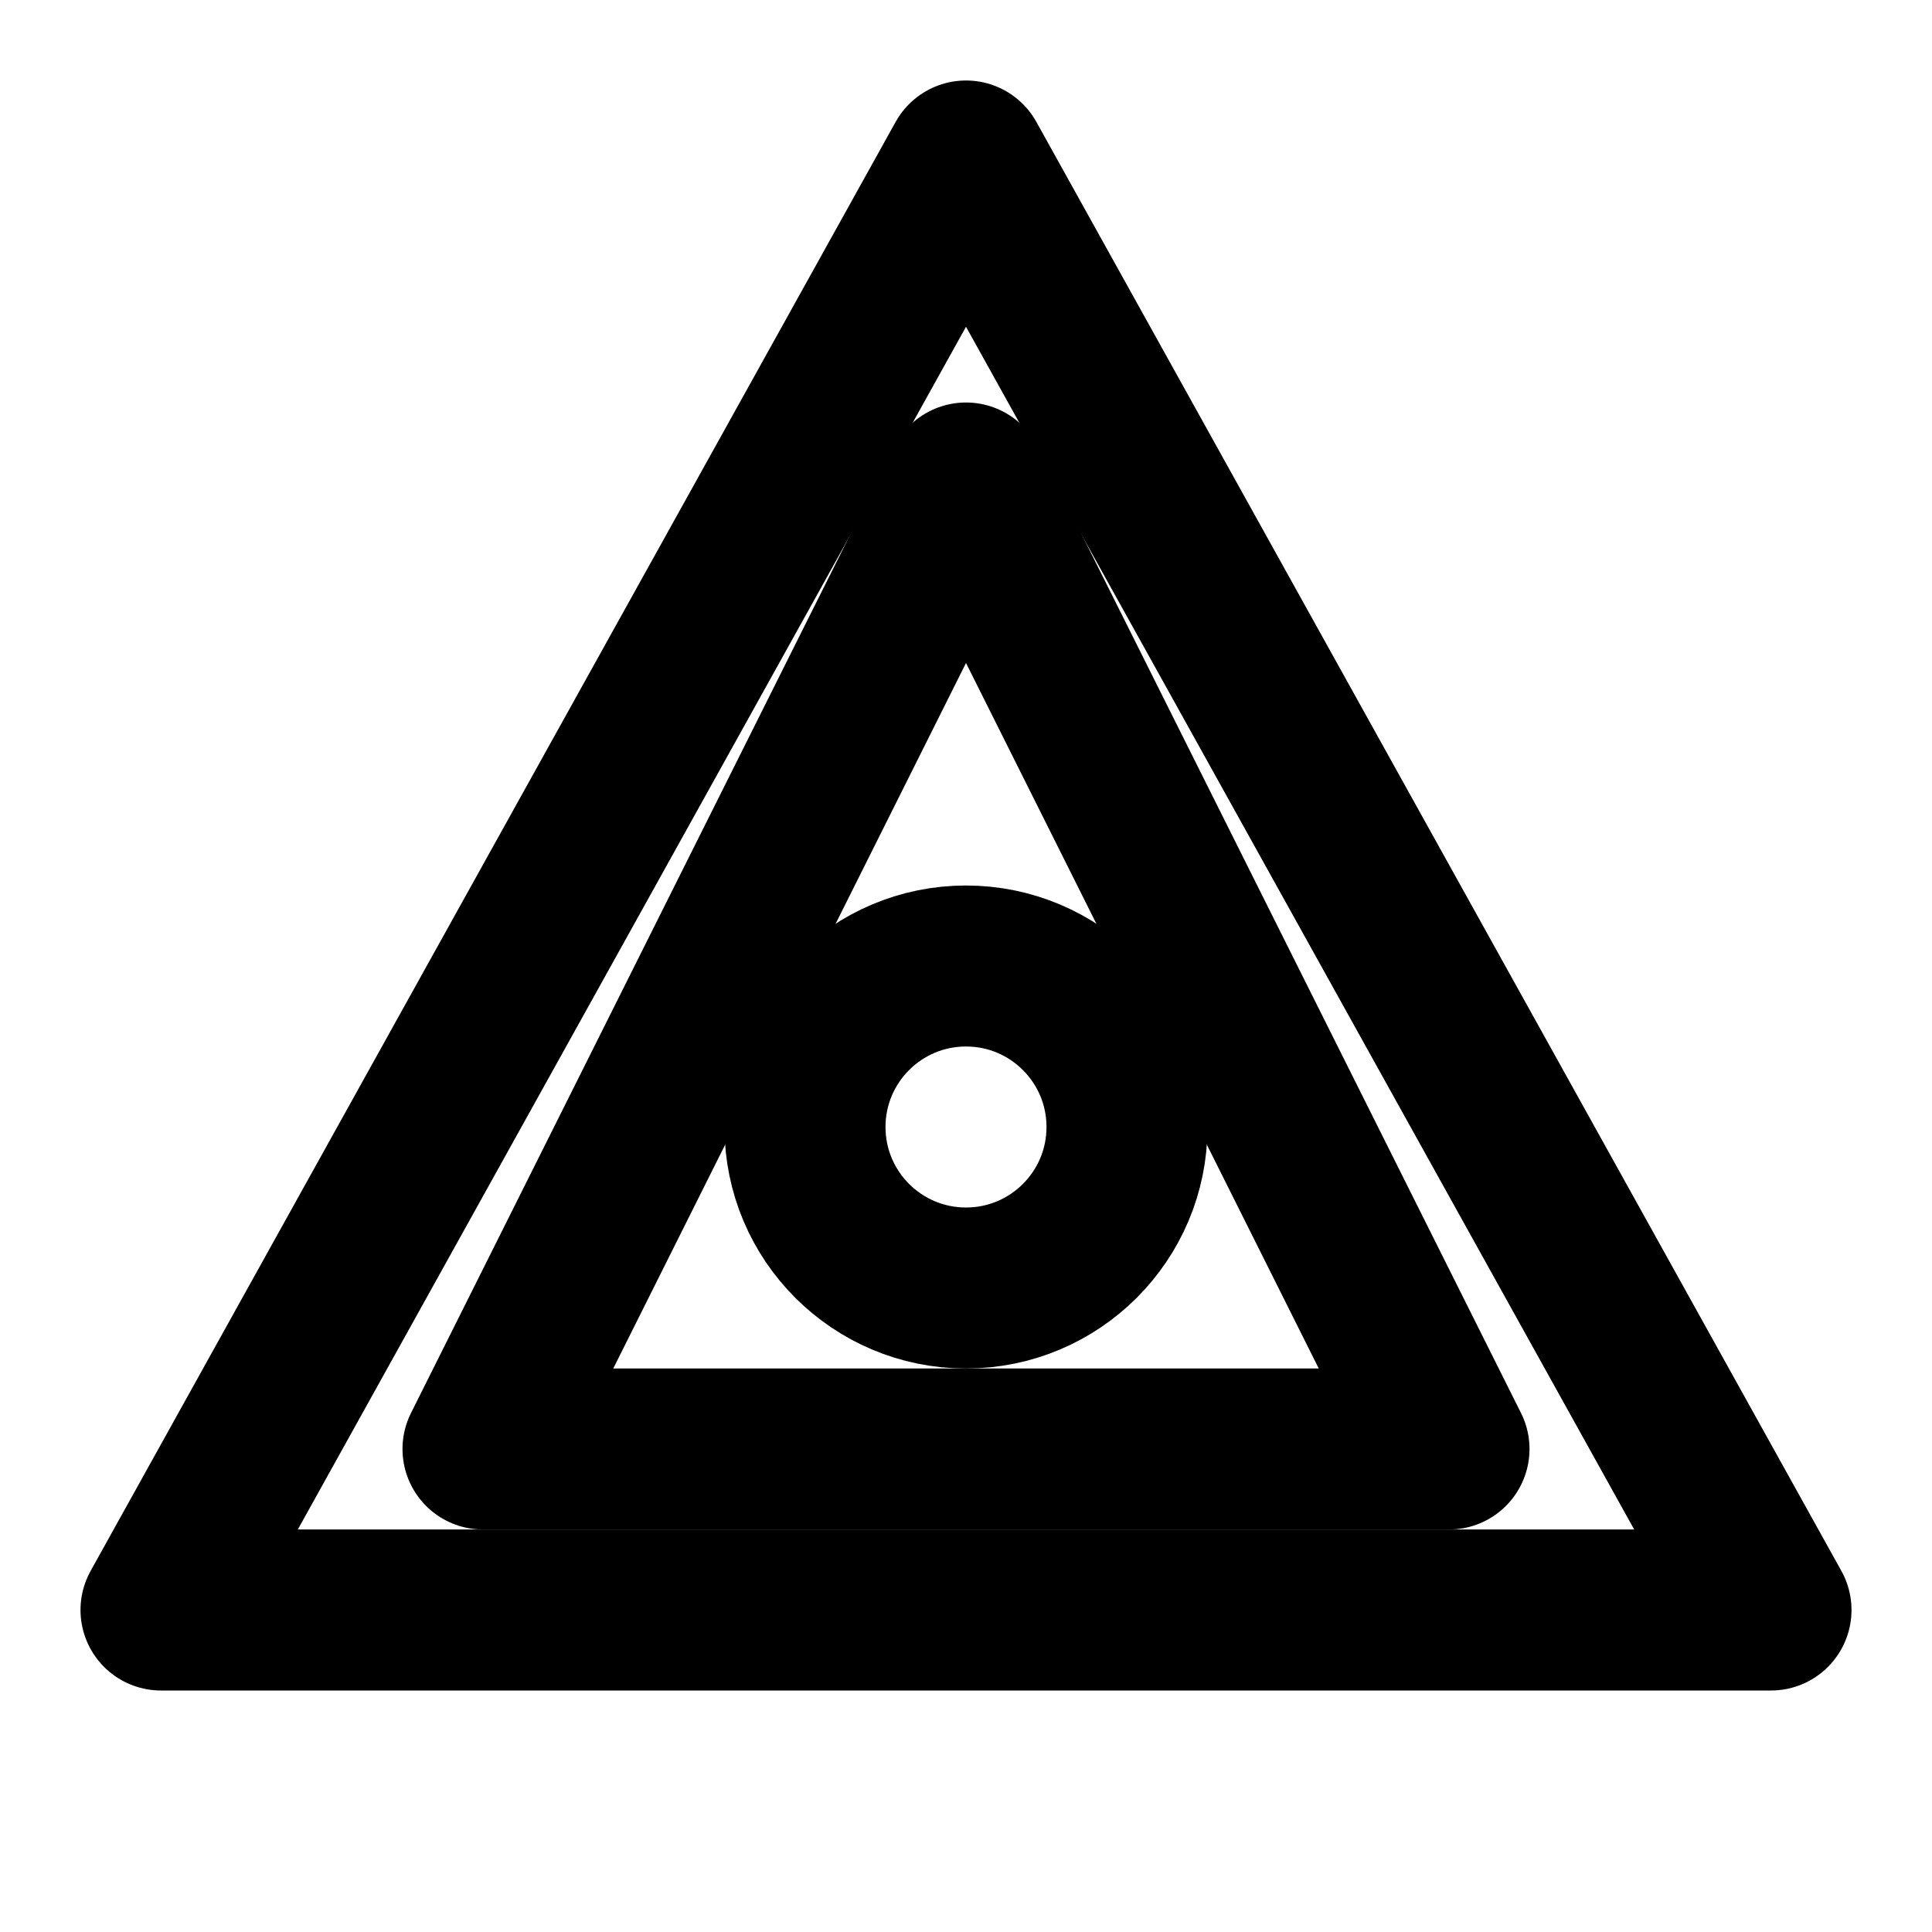
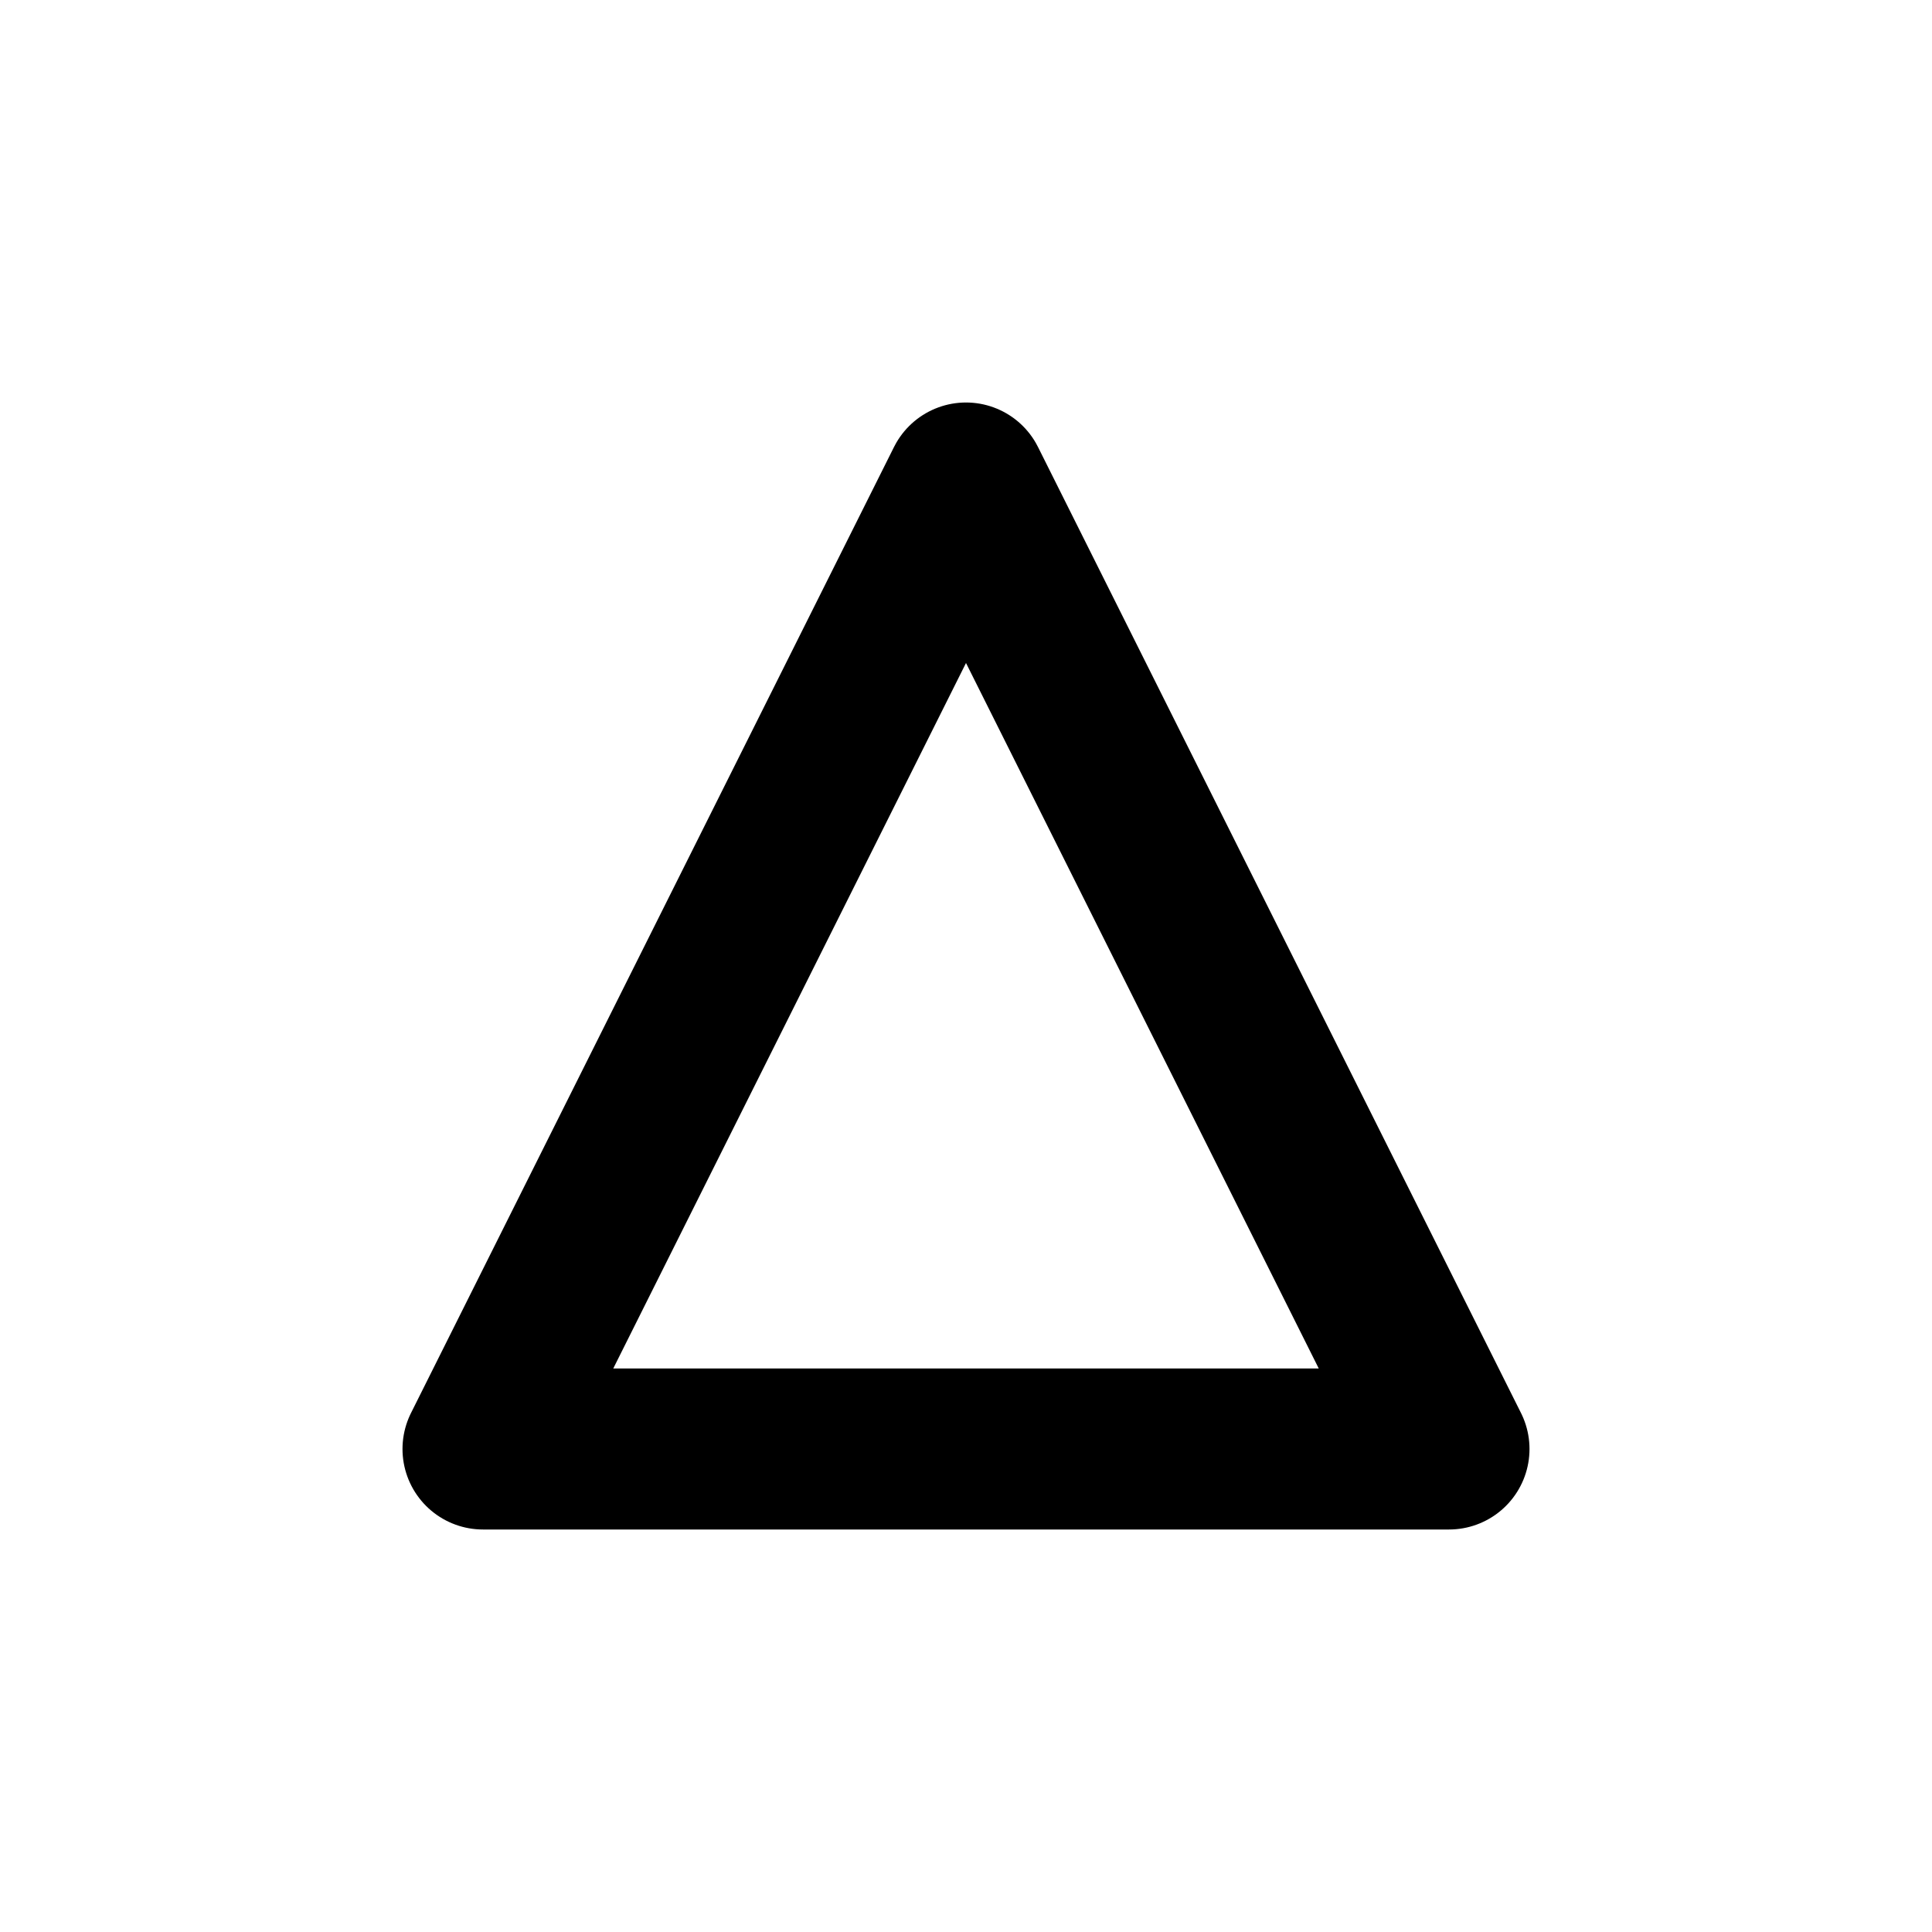
<svg xmlns="http://www.w3.org/2000/svg" viewBox="0 0 24 24" fill="none" stroke="currentColor" stroke-width="2" stroke-linecap="round" stroke-linejoin="round">
-   <polygon points="12,2 22,20 2,20" />
  <polygon points="12,6 18,18 6,18" />
-   <circle cx="12" cy="14" r="2" />
</svg>